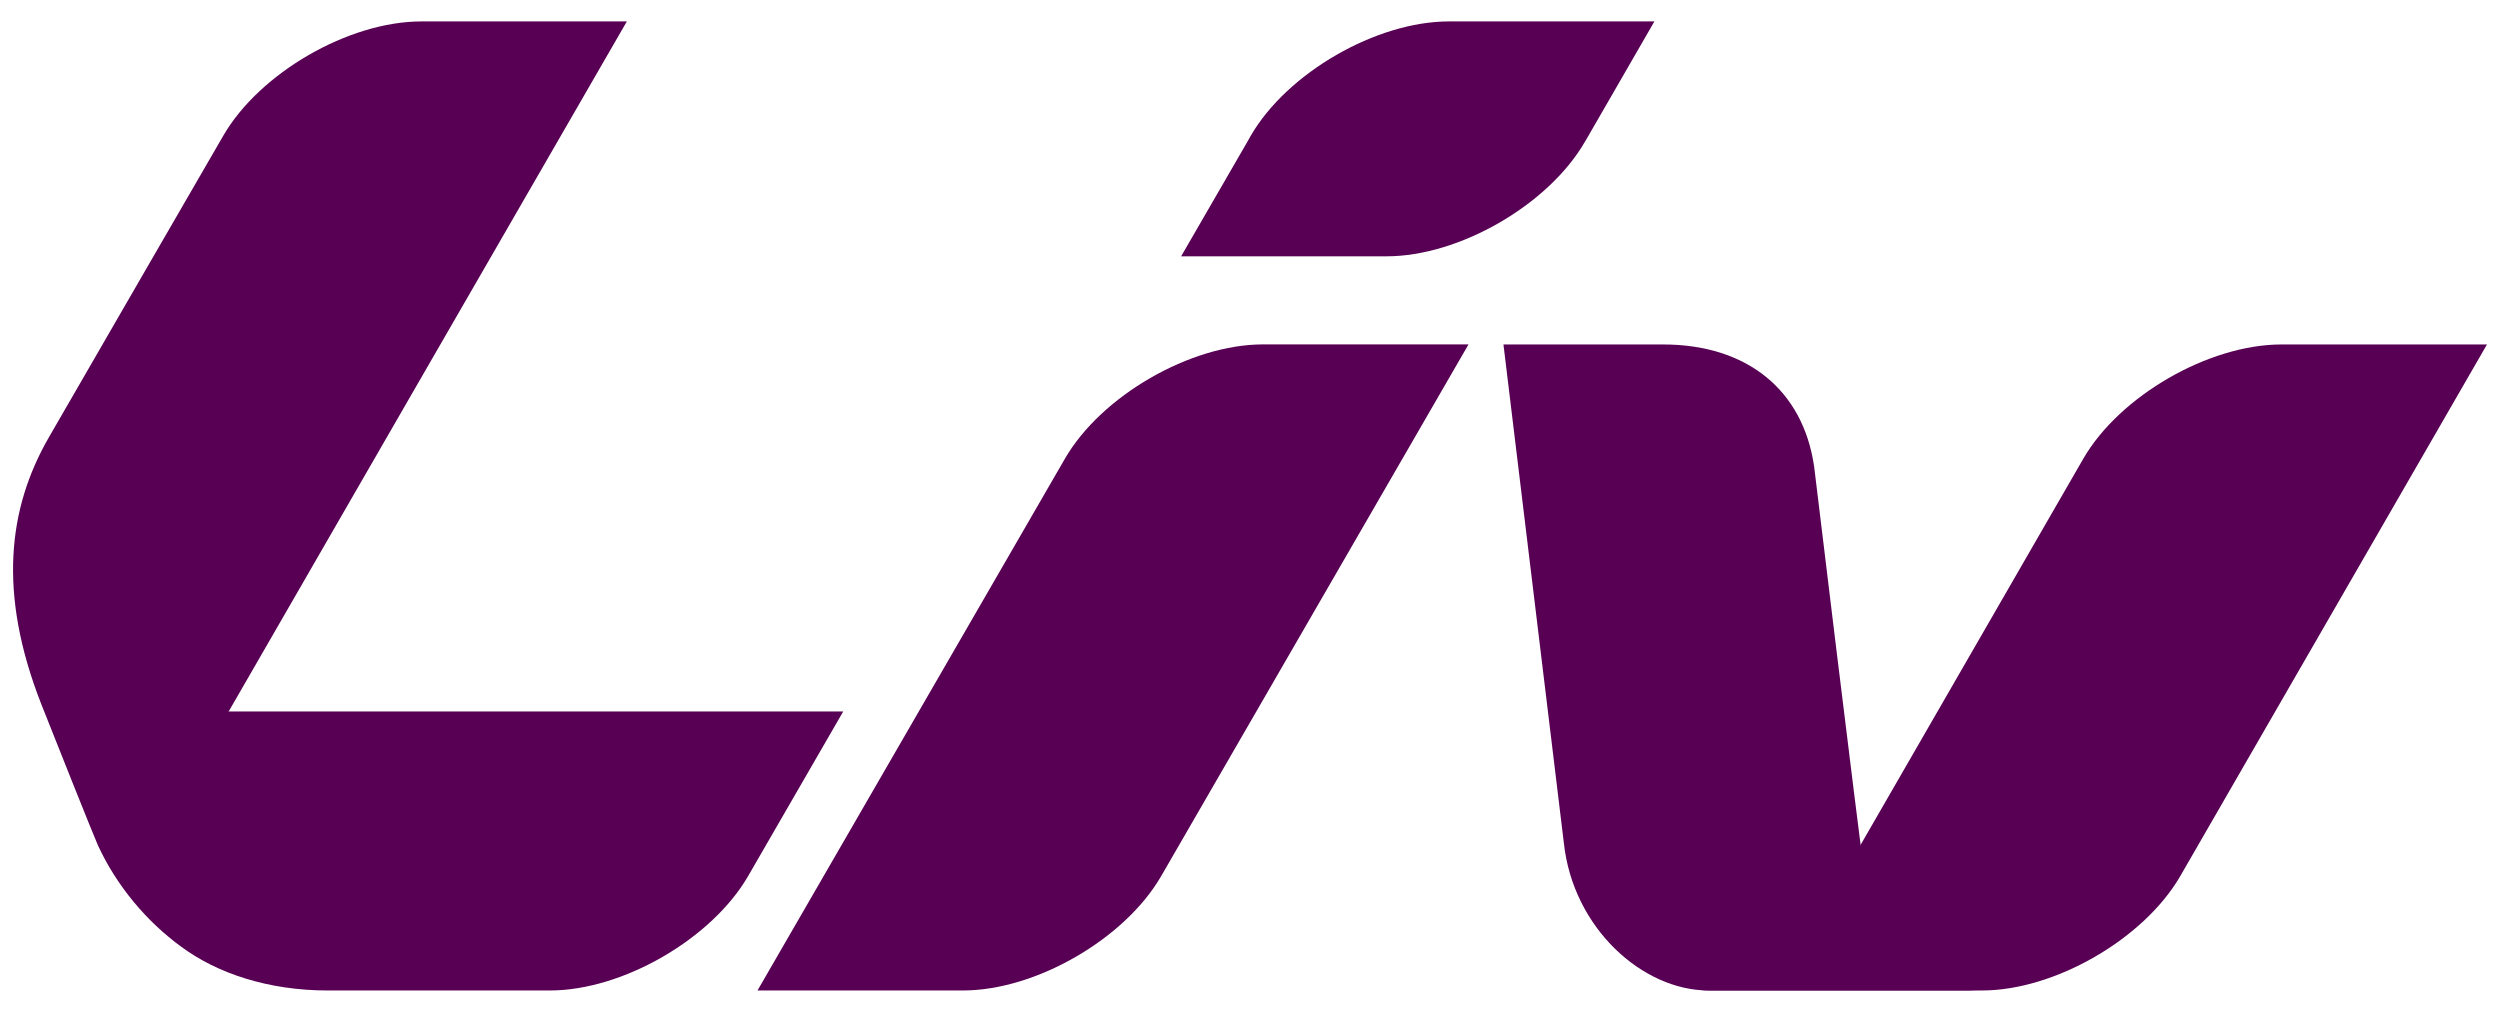
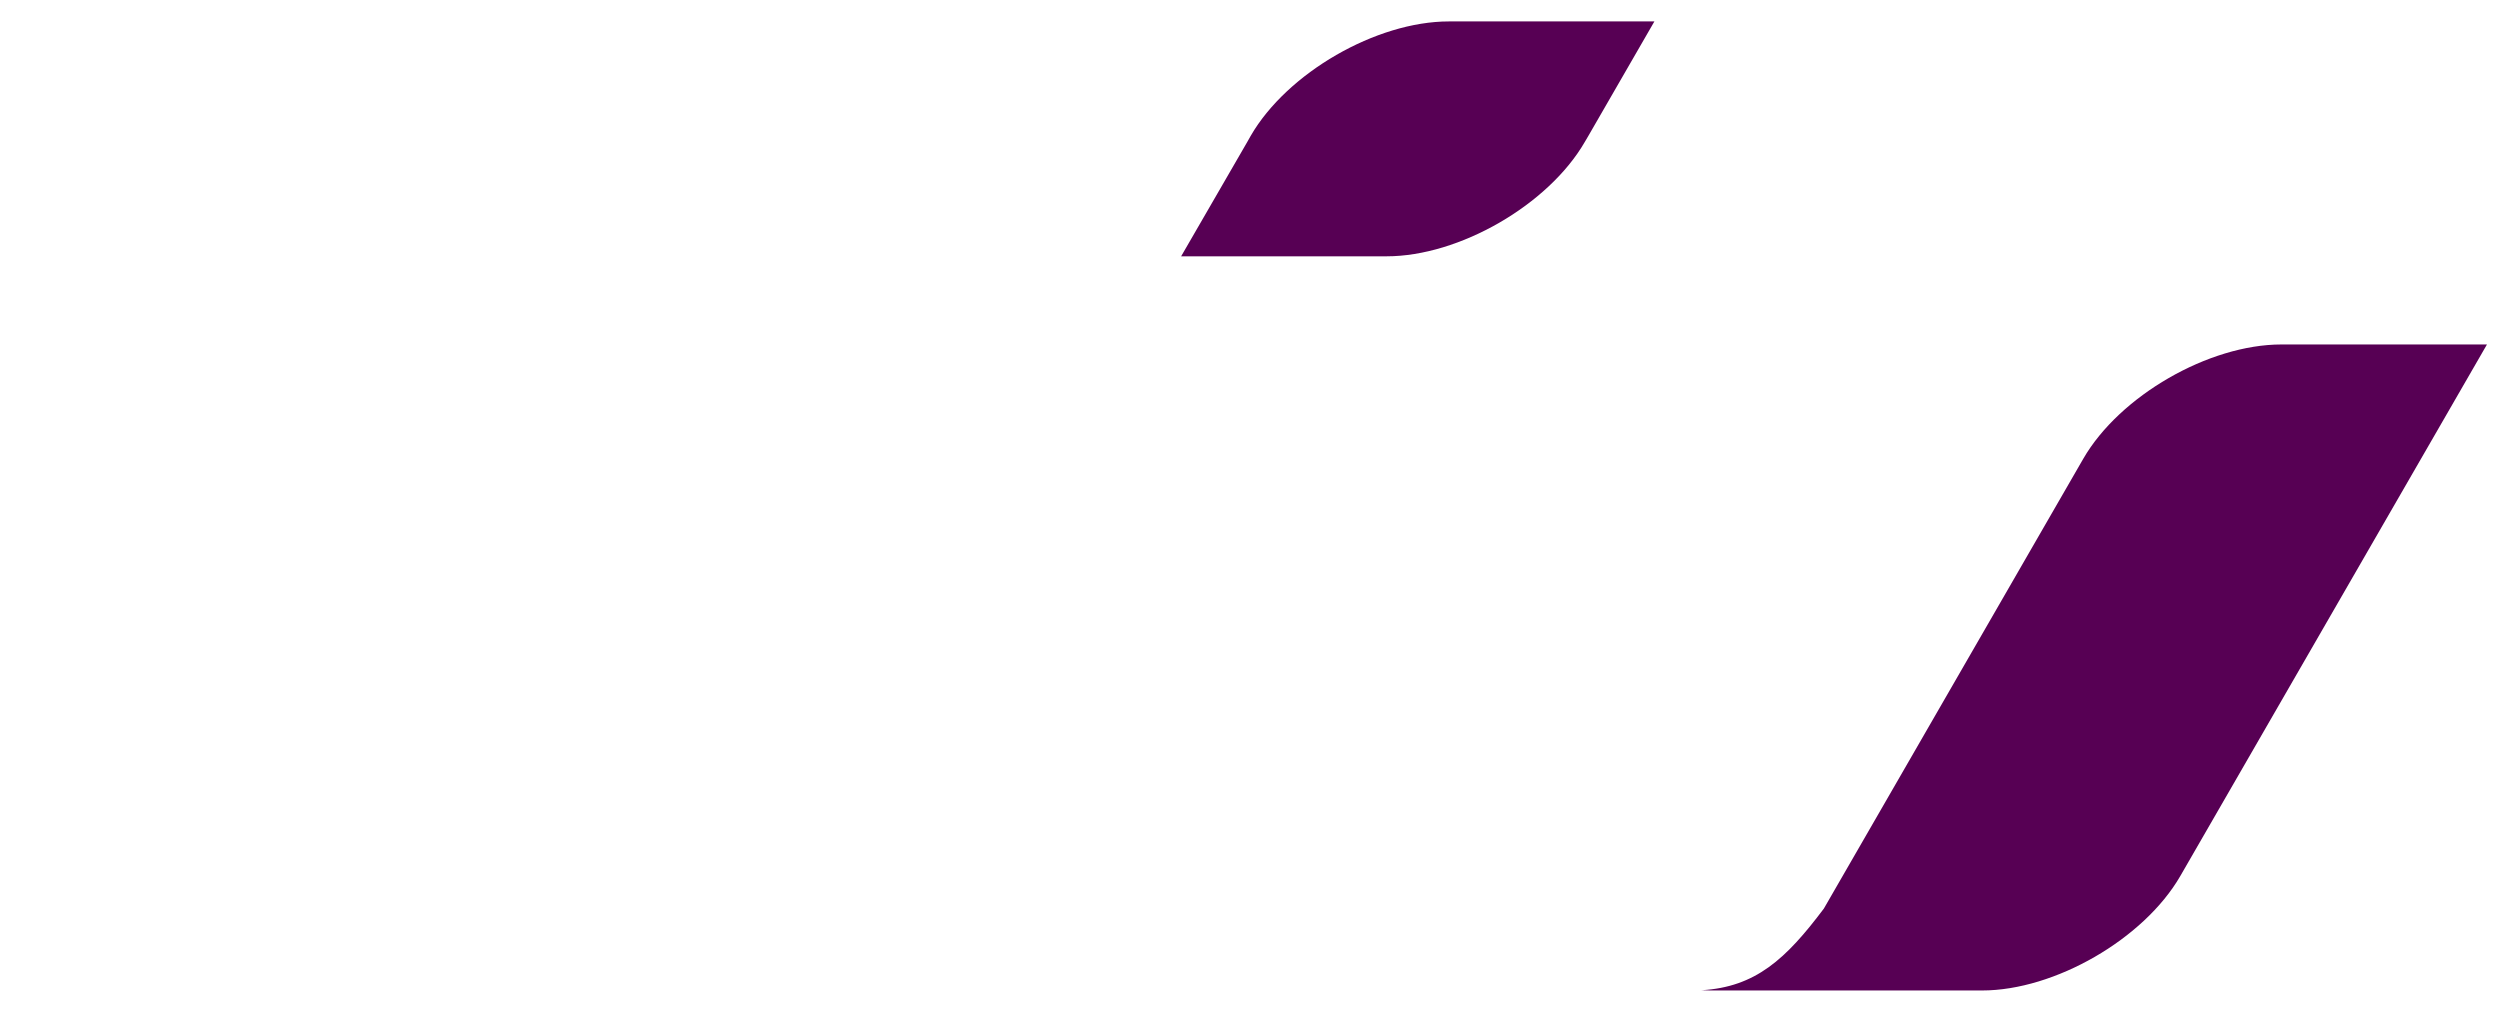
<svg xmlns="http://www.w3.org/2000/svg" width="84" height="34" viewBox="0 0 42 17">
-   <path fill="#570054" d="M14.166 11.953h-10.338s-.73 1.236-1.073 1.849c-.377.675-.444 1.555.283 2.098.613.457 1.479.74 2.466.74h3.735c1.221 0 2.719-.866 3.33-1.923z" />
  <path fill="#570054" d="M26.685 2.282c.61-1.057 1.109-1.922 1.109-1.922h-3.452c-1.221 0-2.719.865-3.33 1.922l-.061.108c-.61 1.058-1.108 1.916-1.108 1.916h3.453c1.22 0 2.718-.865 3.329-1.922z" />
-   <path fill="#570054" d="M7.079.36c-1.221 0-2.719.865-3.329 1.922 0 0-2.379 4.109-2.93 5.067-.682 1.185-.861 2.606-.127 4.479.173.44.899 2.26.952 2.373.314.681.818 1.281 1.393 1.698-.696-.55-.377-1.894-.125-2.336.748-1.303 7.618-13.203 7.618-13.203Z" />
-   <path fill="#570054" d="m19.508 14.718 5.163-8.932h-3.453c-1.22 0-2.719.865-3.329 1.923l-5.163 8.931h3.453c1.221 0 2.719-.866 3.329-1.922" />
-   <path fill="#570054" d="M27.943 5.787c1.39 0 2.348.752 2.535 2.055 0 0 .7 5.805.877 7.09.155 1.127.75 1.708 1.953 1.708h-4.611c-1.101-.003-2.269-1.045-2.424-2.476l-1.015-8.377Z" />
  <path fill="#570054" d="M38.328 5.787c-1.221 0-2.719.864-3.329 1.92l-4.358 7.557c-.639.851-1.148 1.318-2.055 1.372.072.005.196.004.313.004h4.399c1.221 0 2.719-.865 3.33-1.921l5.153-8.932Z" />
</svg>